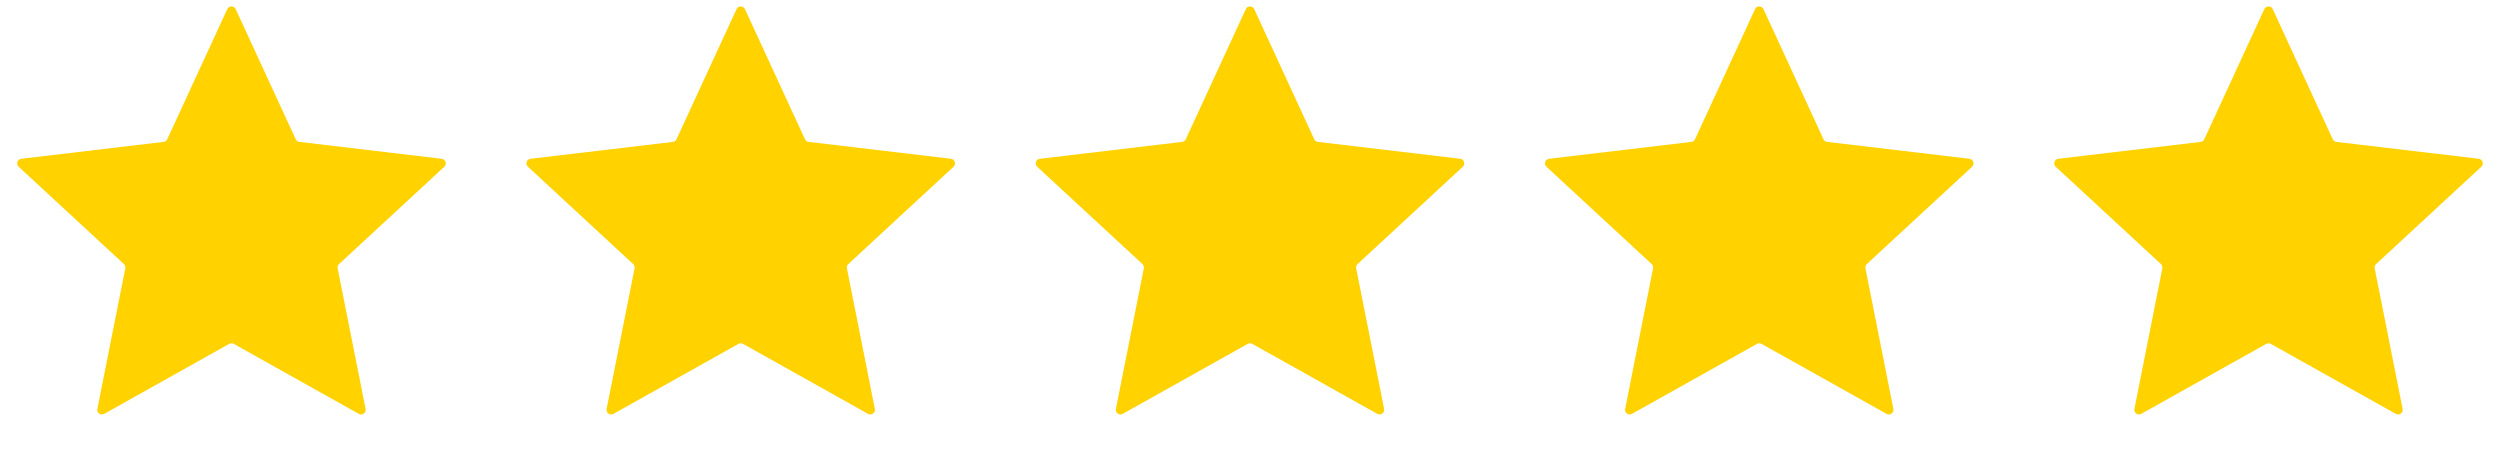
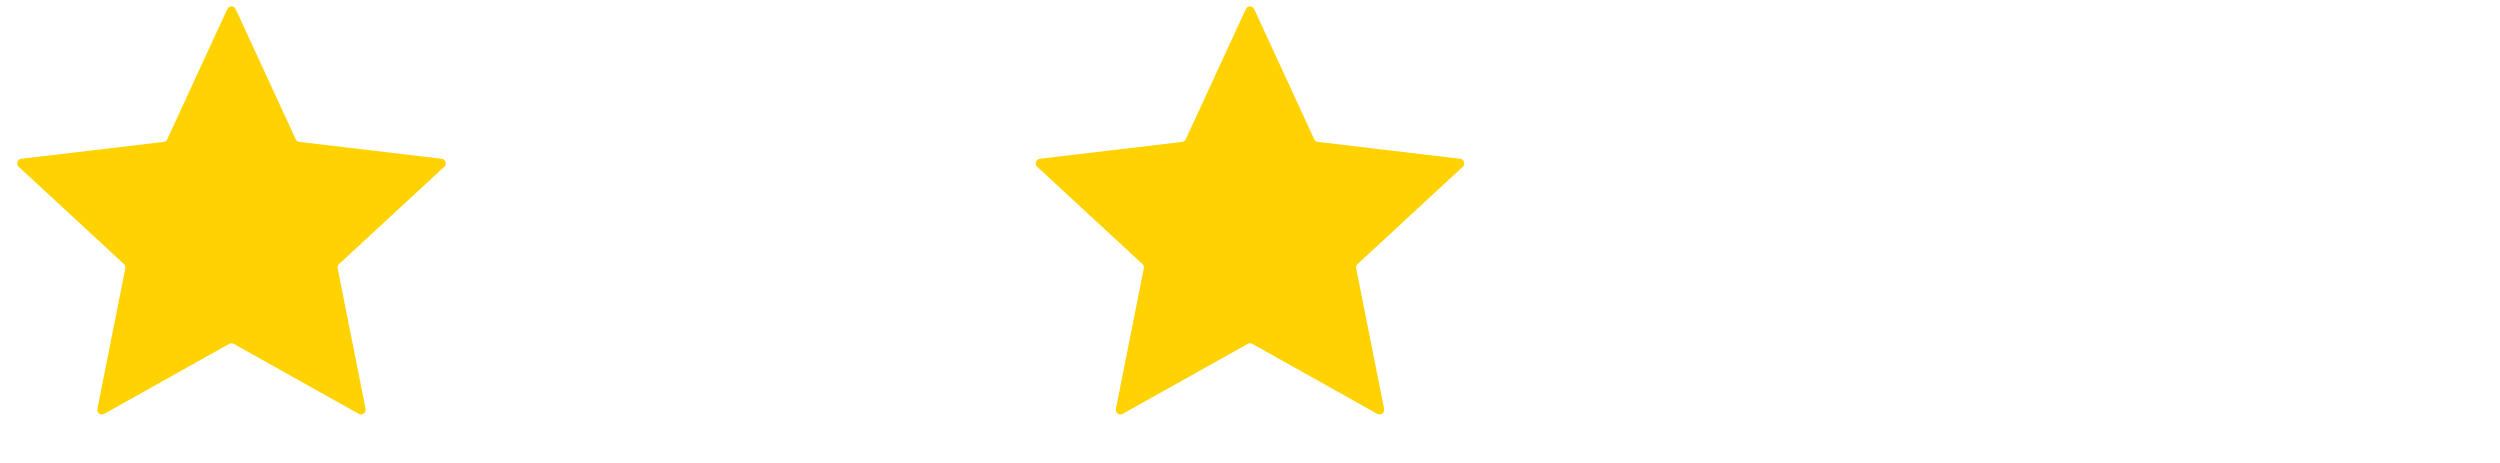
<svg xmlns="http://www.w3.org/2000/svg" width="540" height="100" viewBox="0 0 540 100" fill="none">
  <path d="M49.092 1.969C49.449 1.194 50.551 1.194 50.908 1.969L63.872 30.075C64.018 30.391 64.317 30.609 64.663 30.649L95.4 34.294C96.247 34.394 96.588 35.442 95.961 36.021L73.236 57.036C72.981 57.273 72.867 57.624 72.934 57.965L78.967 88.324C79.133 89.161 78.242 89.809 77.498 89.392L50.488 74.273C50.185 74.103 49.815 74.103 49.512 74.273L22.503 89.392C21.758 89.809 20.867 89.161 21.033 88.324L27.066 57.965C27.133 57.624 27.019 57.273 26.764 57.036L4.039 36.021C3.412 35.442 3.753 34.394 4.6 34.294L35.337 30.649C35.683 30.609 35.982 30.391 36.128 30.075L49.092 1.969Z" fill="#FFD200" />
-   <path d="M159.092 1.969C159.449 1.194 160.551 1.194 160.908 1.969L173.872 30.075C174.018 30.391 174.317 30.609 174.663 30.649L205.4 34.294C206.247 34.394 206.588 35.442 205.961 36.021L183.236 57.036C182.981 57.273 182.867 57.624 182.934 57.965L188.967 88.324C189.133 89.161 188.242 89.809 187.497 89.392L160.488 74.273C160.185 74.103 159.815 74.103 159.512 74.273L132.503 89.392C131.758 89.809 130.867 89.161 131.033 88.324L137.066 57.965C137.133 57.624 137.019 57.273 136.764 57.036L114.039 36.021C113.412 35.442 113.753 34.394 114.6 34.294L145.337 30.649C145.683 30.609 145.982 30.391 146.128 30.075L159.092 1.969Z" fill="#FFD200" />
  <path d="M269.092 1.969C269.449 1.194 270.551 1.194 270.908 1.969L283.872 30.075C284.018 30.391 284.317 30.609 284.663 30.649L315.4 34.294C316.247 34.394 316.588 35.442 315.961 36.021L293.236 57.036C292.981 57.273 292.867 57.624 292.934 57.965L298.967 88.324C299.133 89.161 298.242 89.809 297.497 89.392L270.488 74.273C270.185 74.103 269.815 74.103 269.512 74.273L242.503 89.392C241.758 89.809 240.867 89.161 241.033 88.324L247.066 57.965C247.133 57.624 247.019 57.273 246.764 57.036L224.039 36.021C223.412 35.442 223.753 34.394 224.6 34.294L255.337 30.649C255.683 30.609 255.982 30.391 256.128 30.075L269.092 1.969Z" fill="#FFD200" />
-   <path d="M379.092 1.969C379.449 1.194 380.551 1.194 380.908 1.969L393.872 30.075C394.018 30.391 394.317 30.609 394.663 30.649L425.4 34.294C426.247 34.394 426.588 35.442 425.961 36.021L403.236 57.036C402.981 57.273 402.867 57.624 402.934 57.965L408.967 88.324C409.133 89.161 408.242 89.809 407.497 89.392L380.488 74.273C380.185 74.103 379.815 74.103 379.512 74.273L352.503 89.392C351.758 89.809 350.867 89.161 351.033 88.324L357.066 57.965C357.133 57.624 357.019 57.273 356.764 57.036L334.039 36.021C333.412 35.442 333.753 34.394 334.6 34.294L365.337 30.649C365.683 30.609 365.982 30.391 366.128 30.075L379.092 1.969Z" fill="#FFD200" />
-   <path d="M489.092 1.969C489.449 1.194 490.551 1.194 490.908 1.969L503.872 30.075C504.018 30.391 504.317 30.609 504.663 30.649L535.4 34.294C536.247 34.394 536.588 35.442 535.961 36.021L513.236 57.036C512.981 57.273 512.867 57.624 512.934 57.965L518.967 88.324C519.133 89.161 518.242 89.809 517.497 89.392L490.488 74.273C490.185 74.103 489.815 74.103 489.512 74.273L462.503 89.392C461.758 89.809 460.867 89.161 461.033 88.324L467.066 57.965C467.133 57.624 467.019 57.273 466.764 57.036L444.039 36.021C443.412 35.442 443.753 34.394 444.6 34.294L475.337 30.649C475.683 30.609 475.982 30.391 476.128 30.075L489.092 1.969Z" fill="#FFD200" />
</svg>